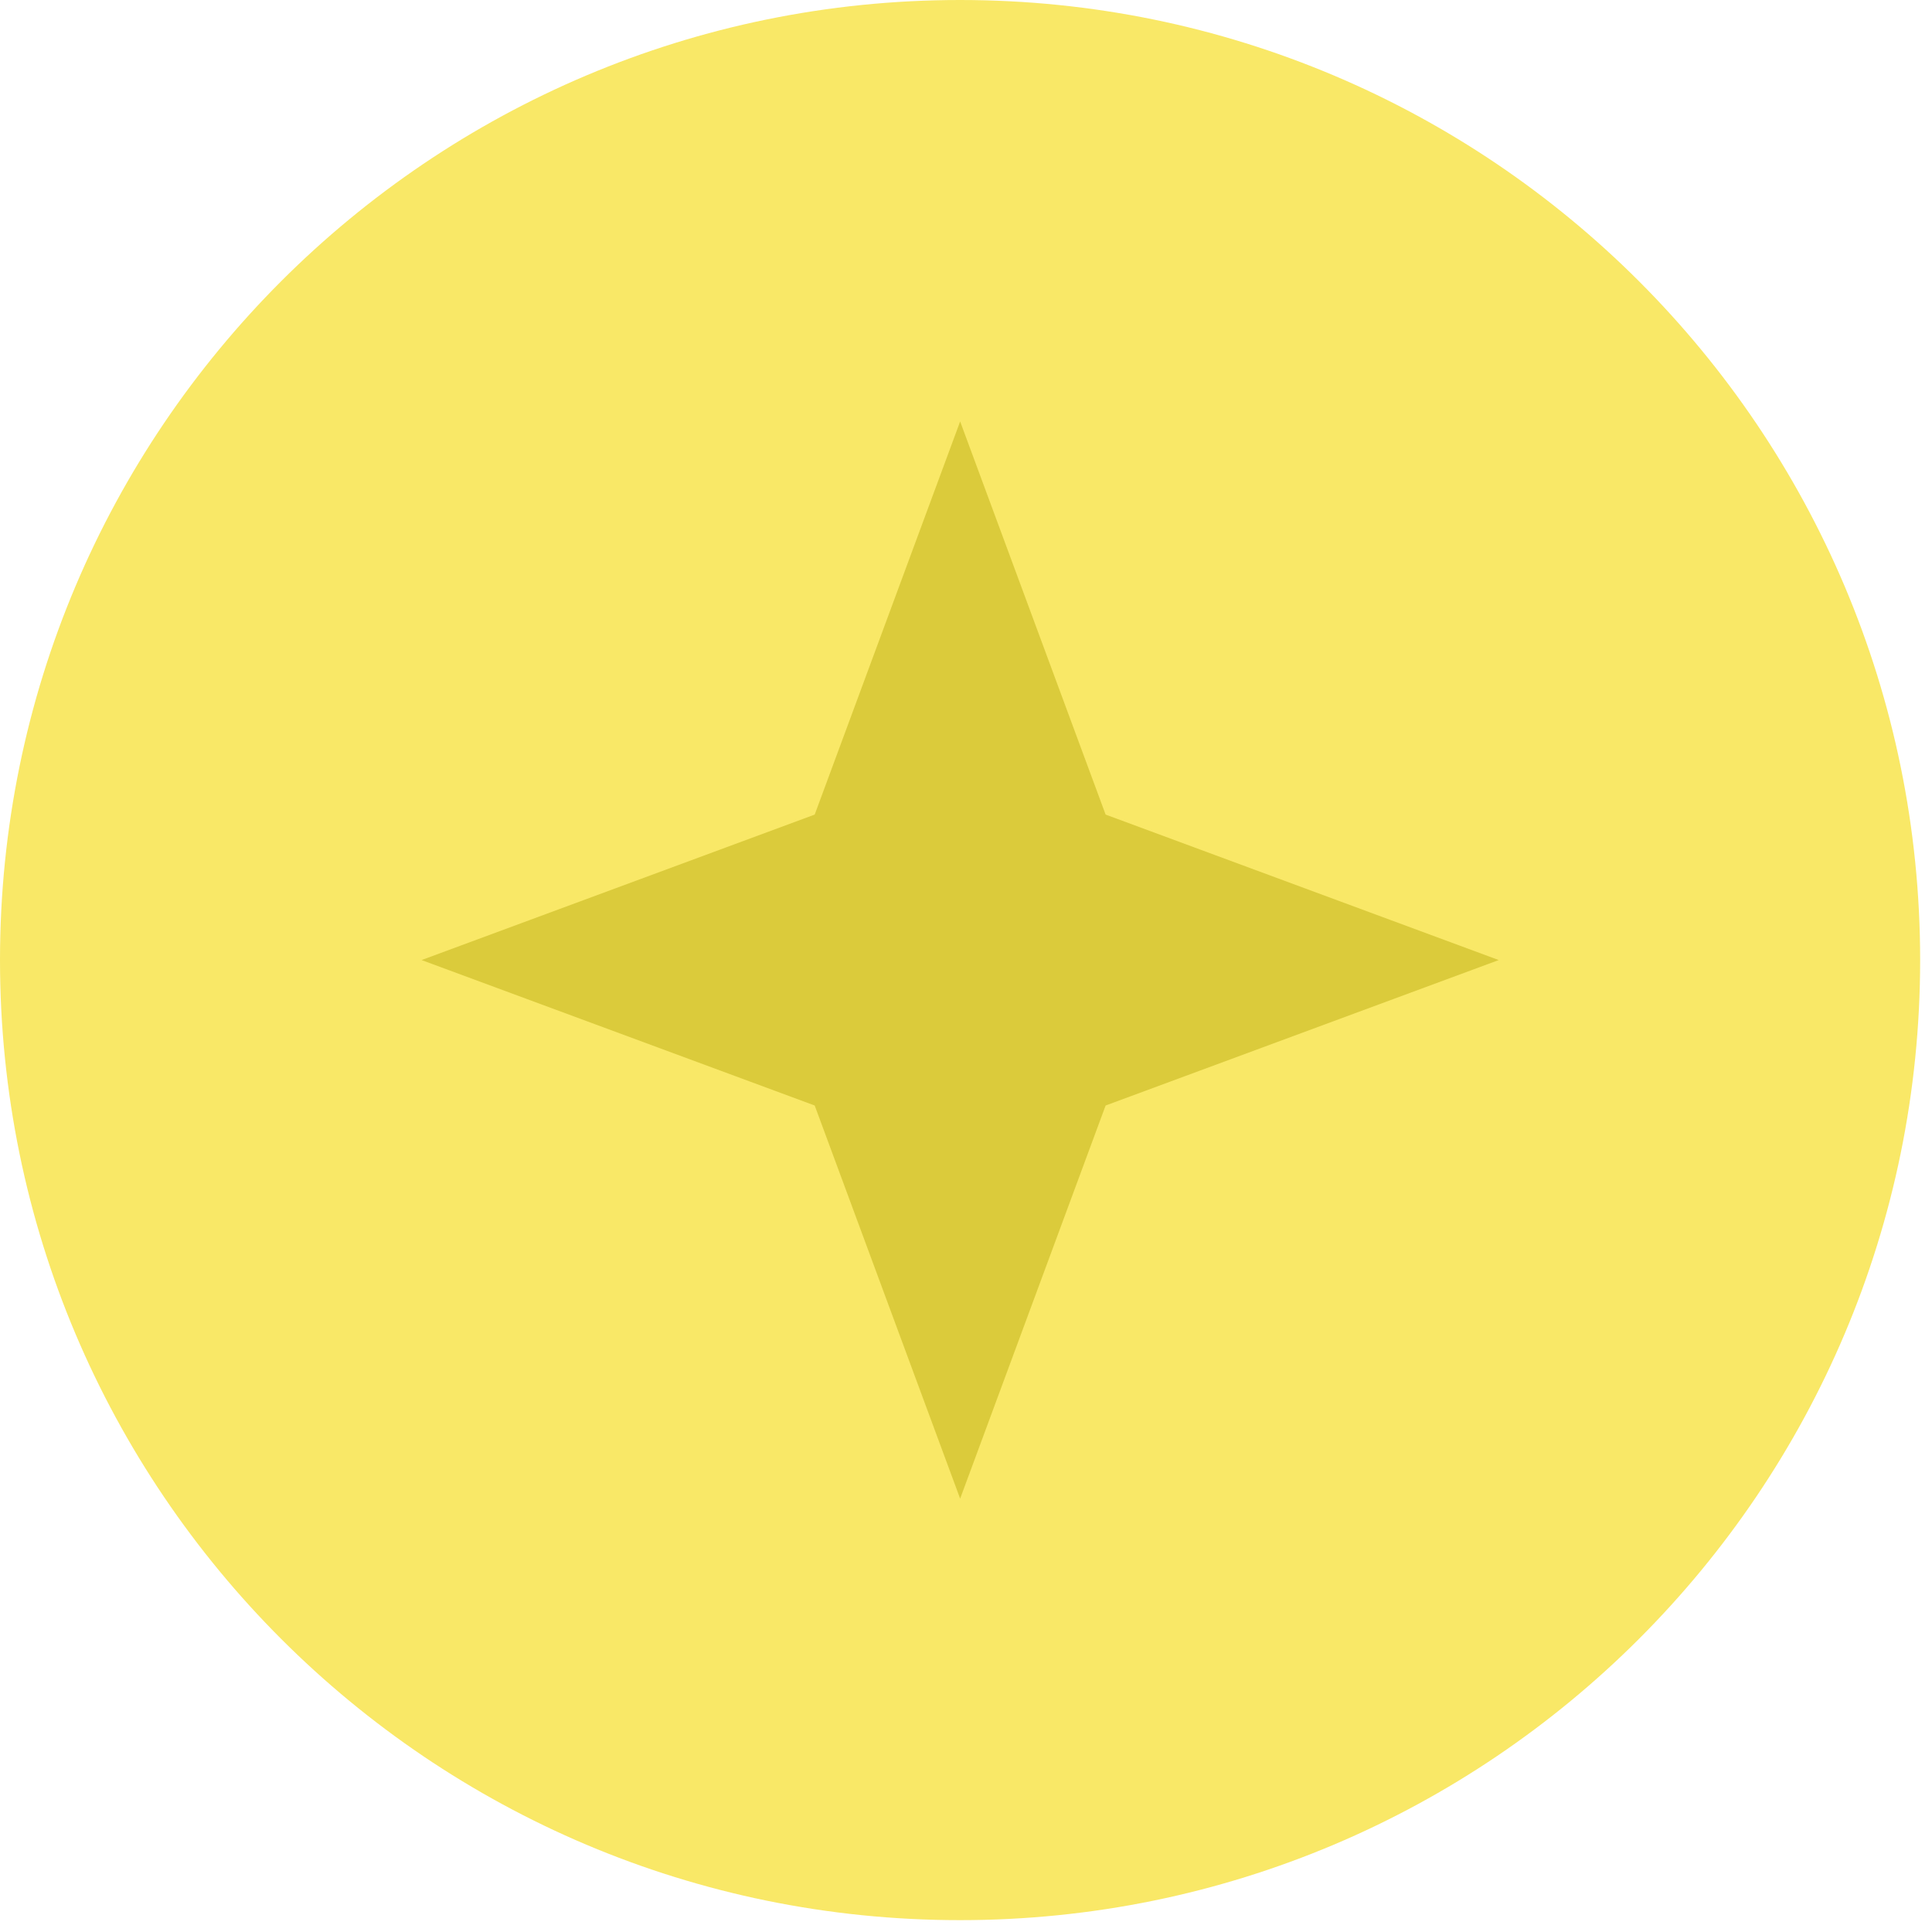
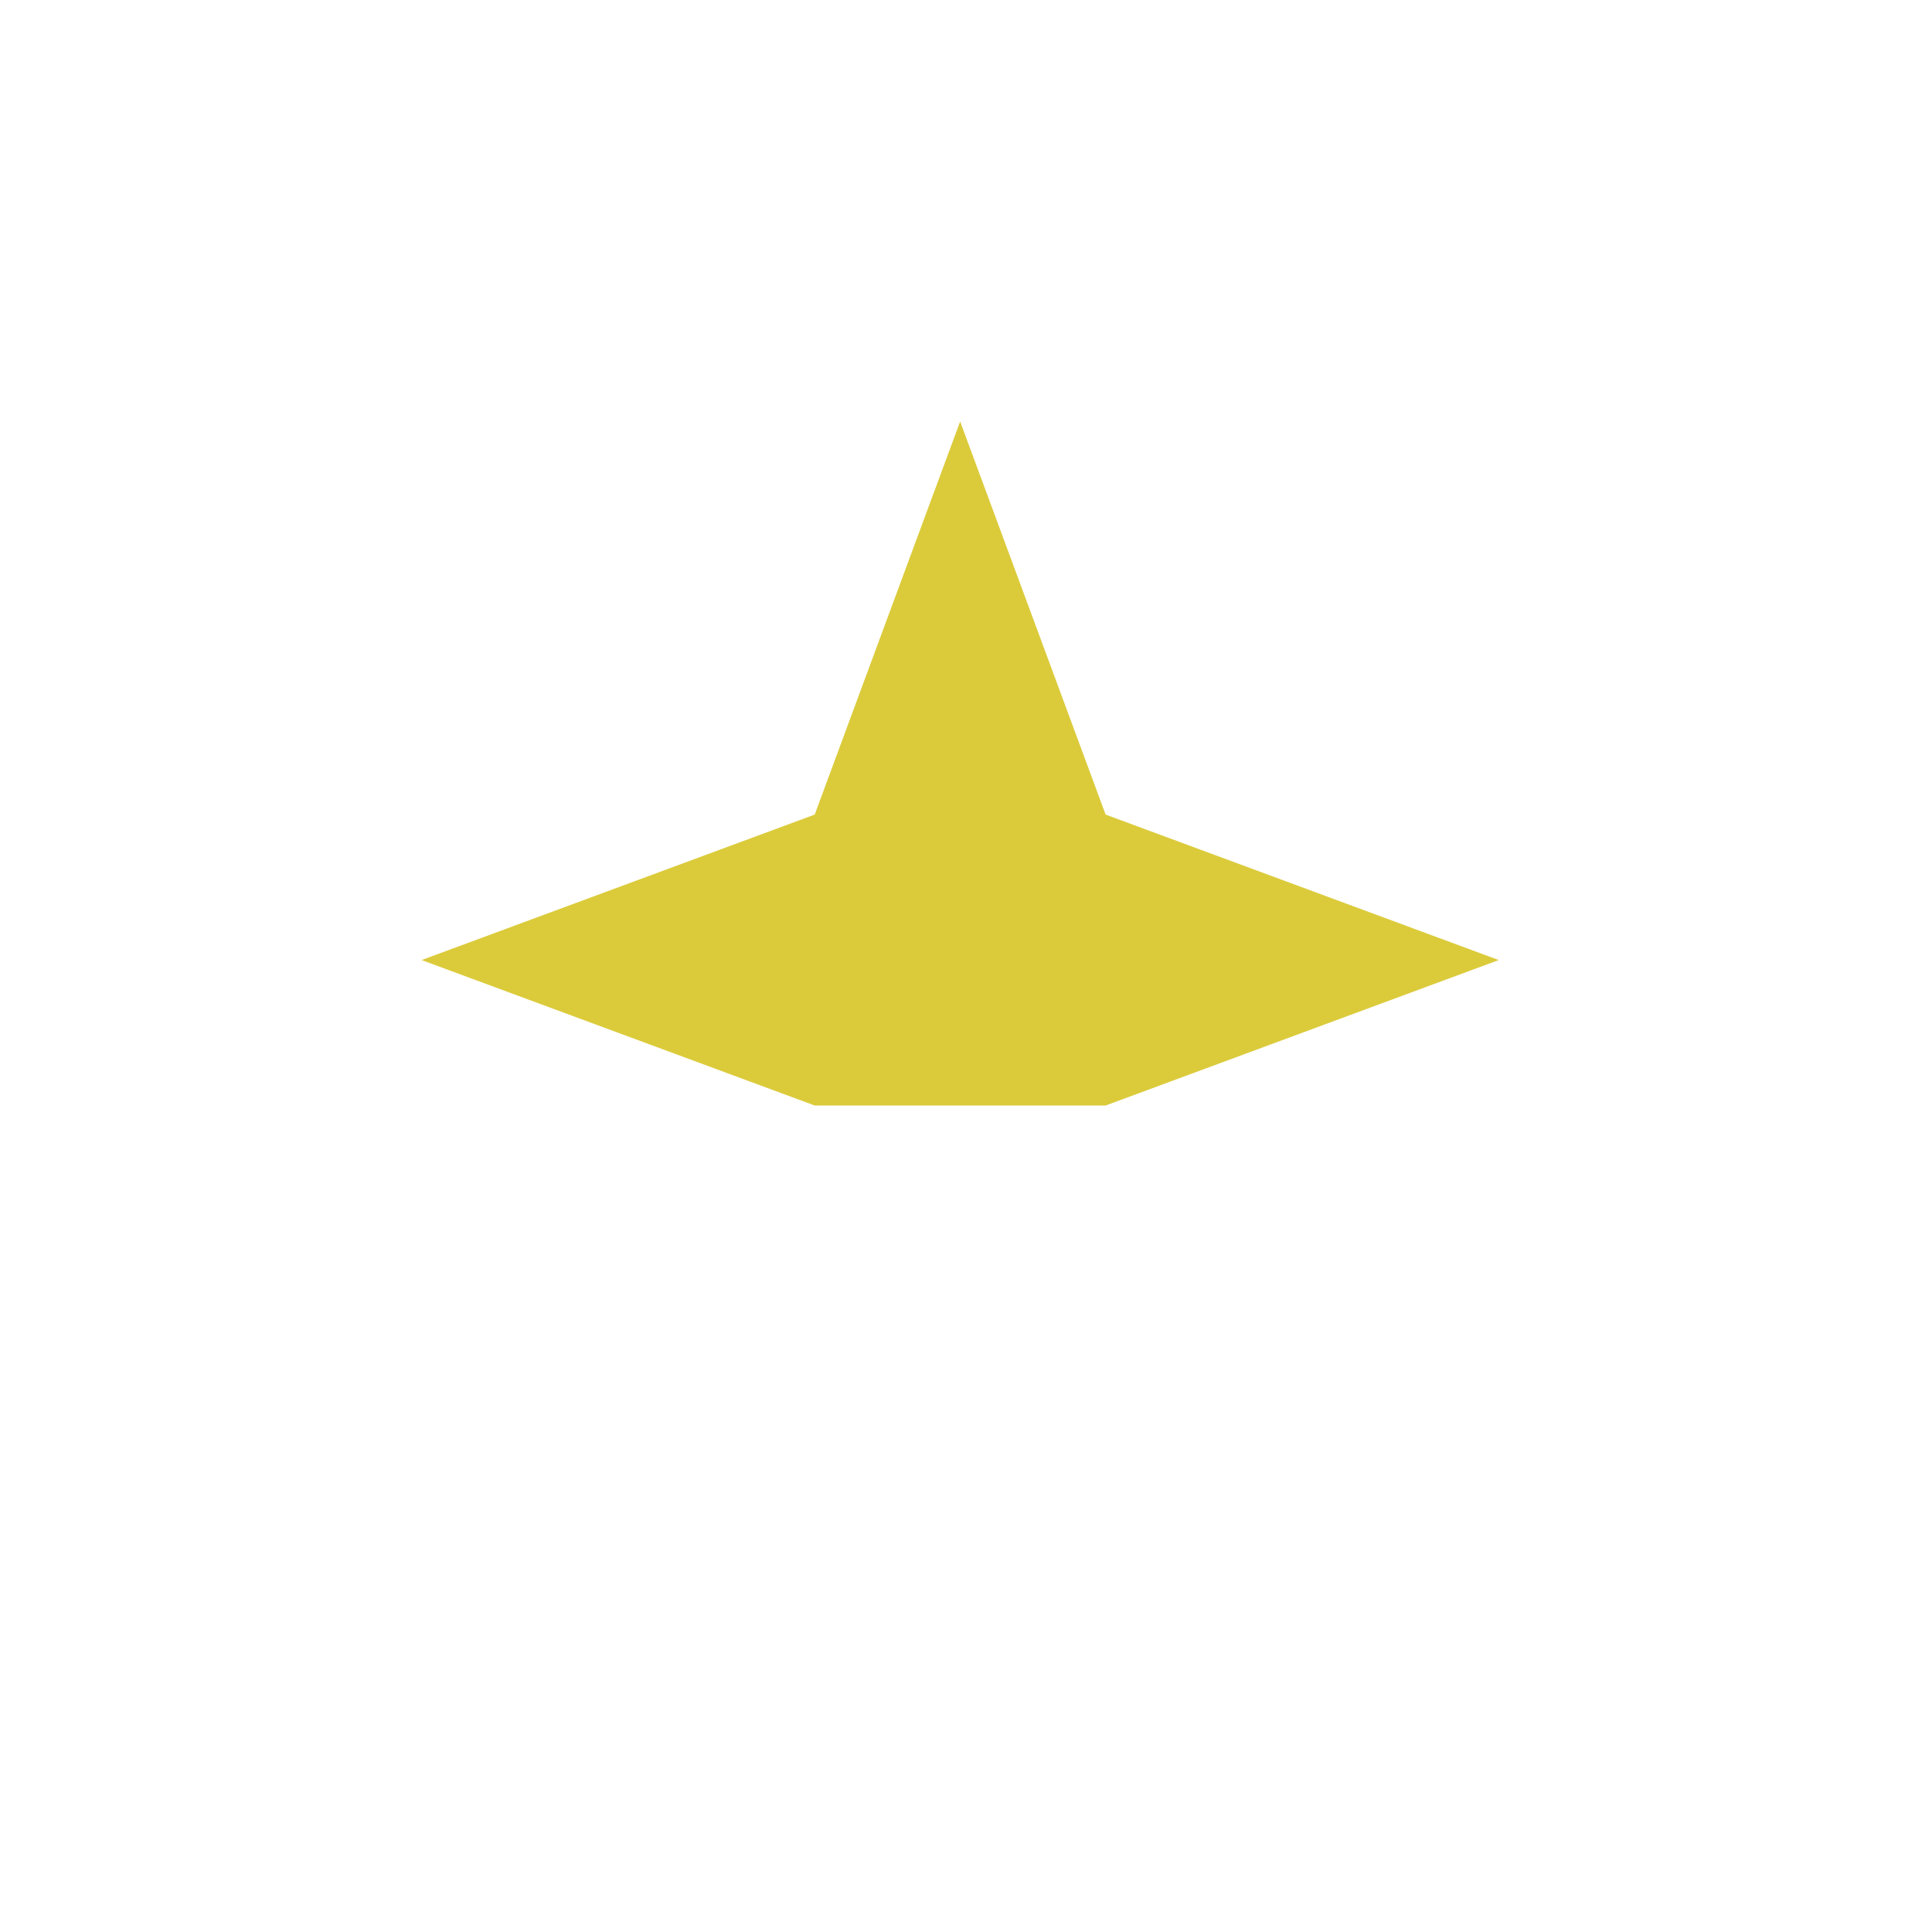
<svg xmlns="http://www.w3.org/2000/svg" width="67" height="67" viewBox="0 0 67 67" fill="none">
-   <path d="M66.589 33.294C66.589 51.682 51.682 66.589 33.294 66.589C14.906 66.589 0 51.682 0 33.294C0 14.906 14.906 0 33.294 0C51.682 0 66.589 14.906 66.589 33.294Z" fill="#F9E867" />
-   <path d="M33.297 14.616L38.342 28.249L51.975 33.294L38.342 38.338L33.297 51.971L28.253 38.338L14.62 33.294L28.253 28.249L33.297 14.616Z" fill="#DBCB3B" />
+   <path d="M33.297 14.616L38.342 28.249L51.975 33.294L38.342 38.338L28.253 38.338L14.62 33.294L28.253 28.249L33.297 14.616Z" fill="#DBCB3B" />
</svg>